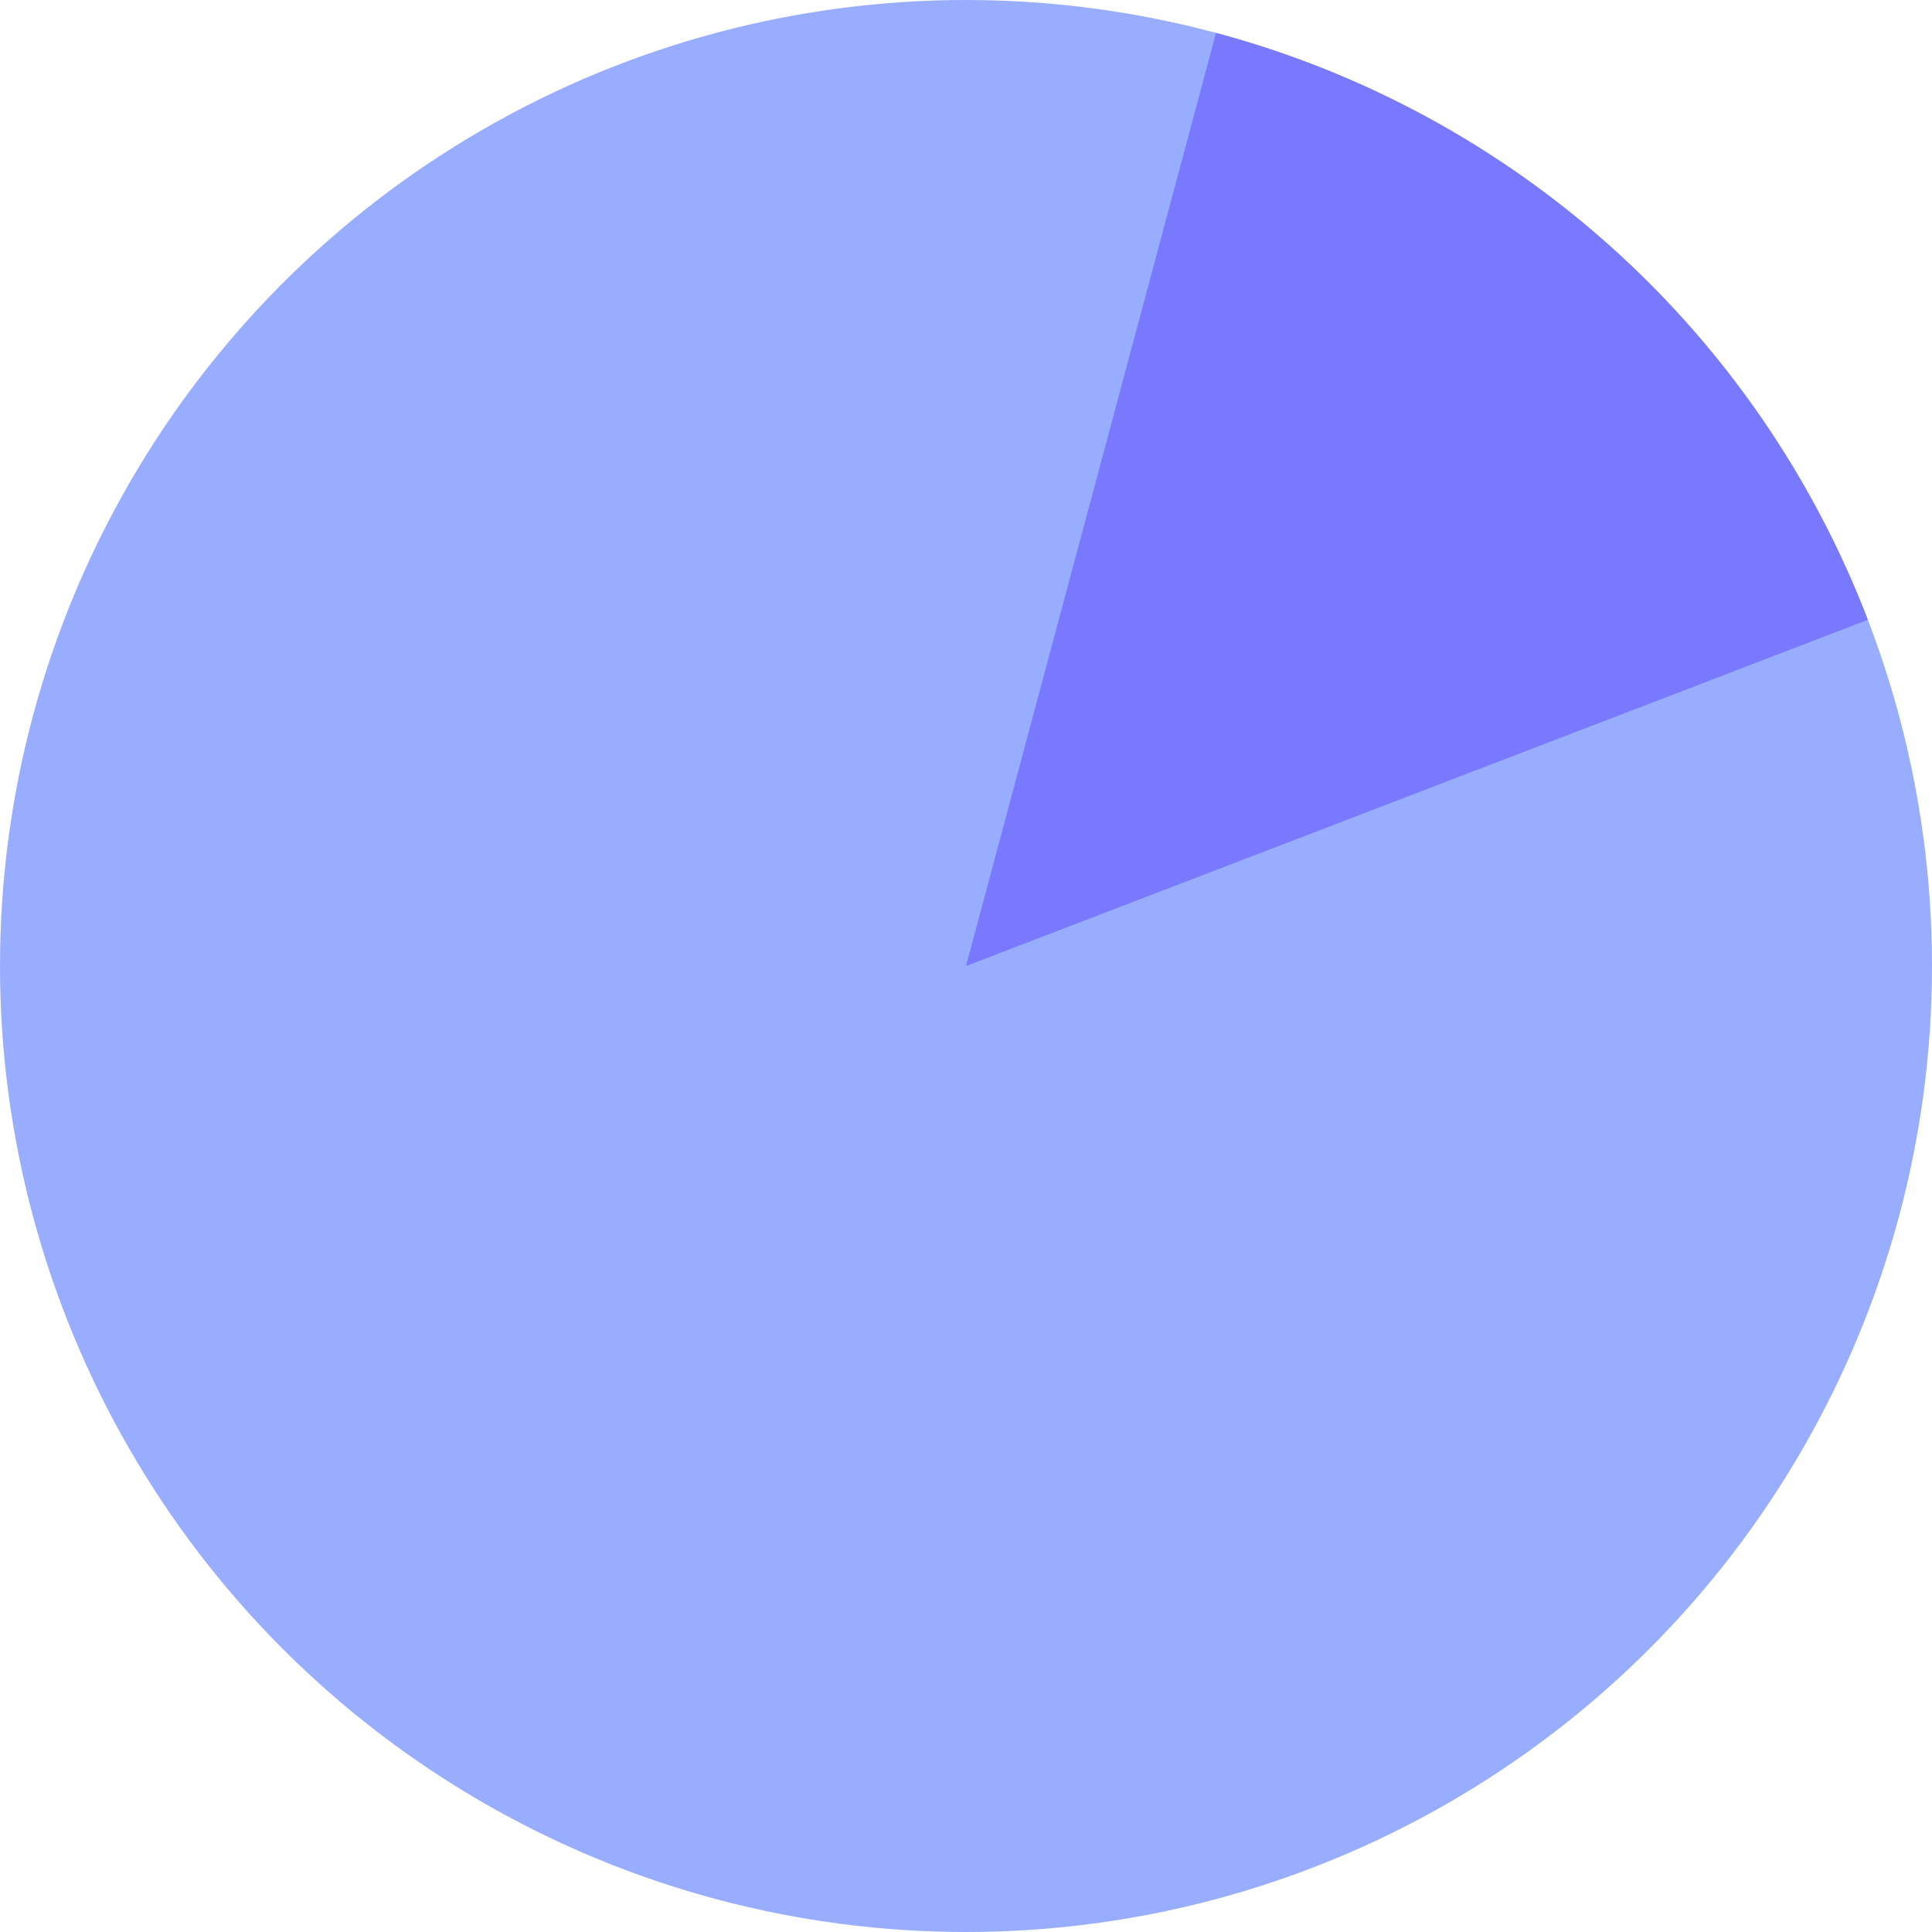
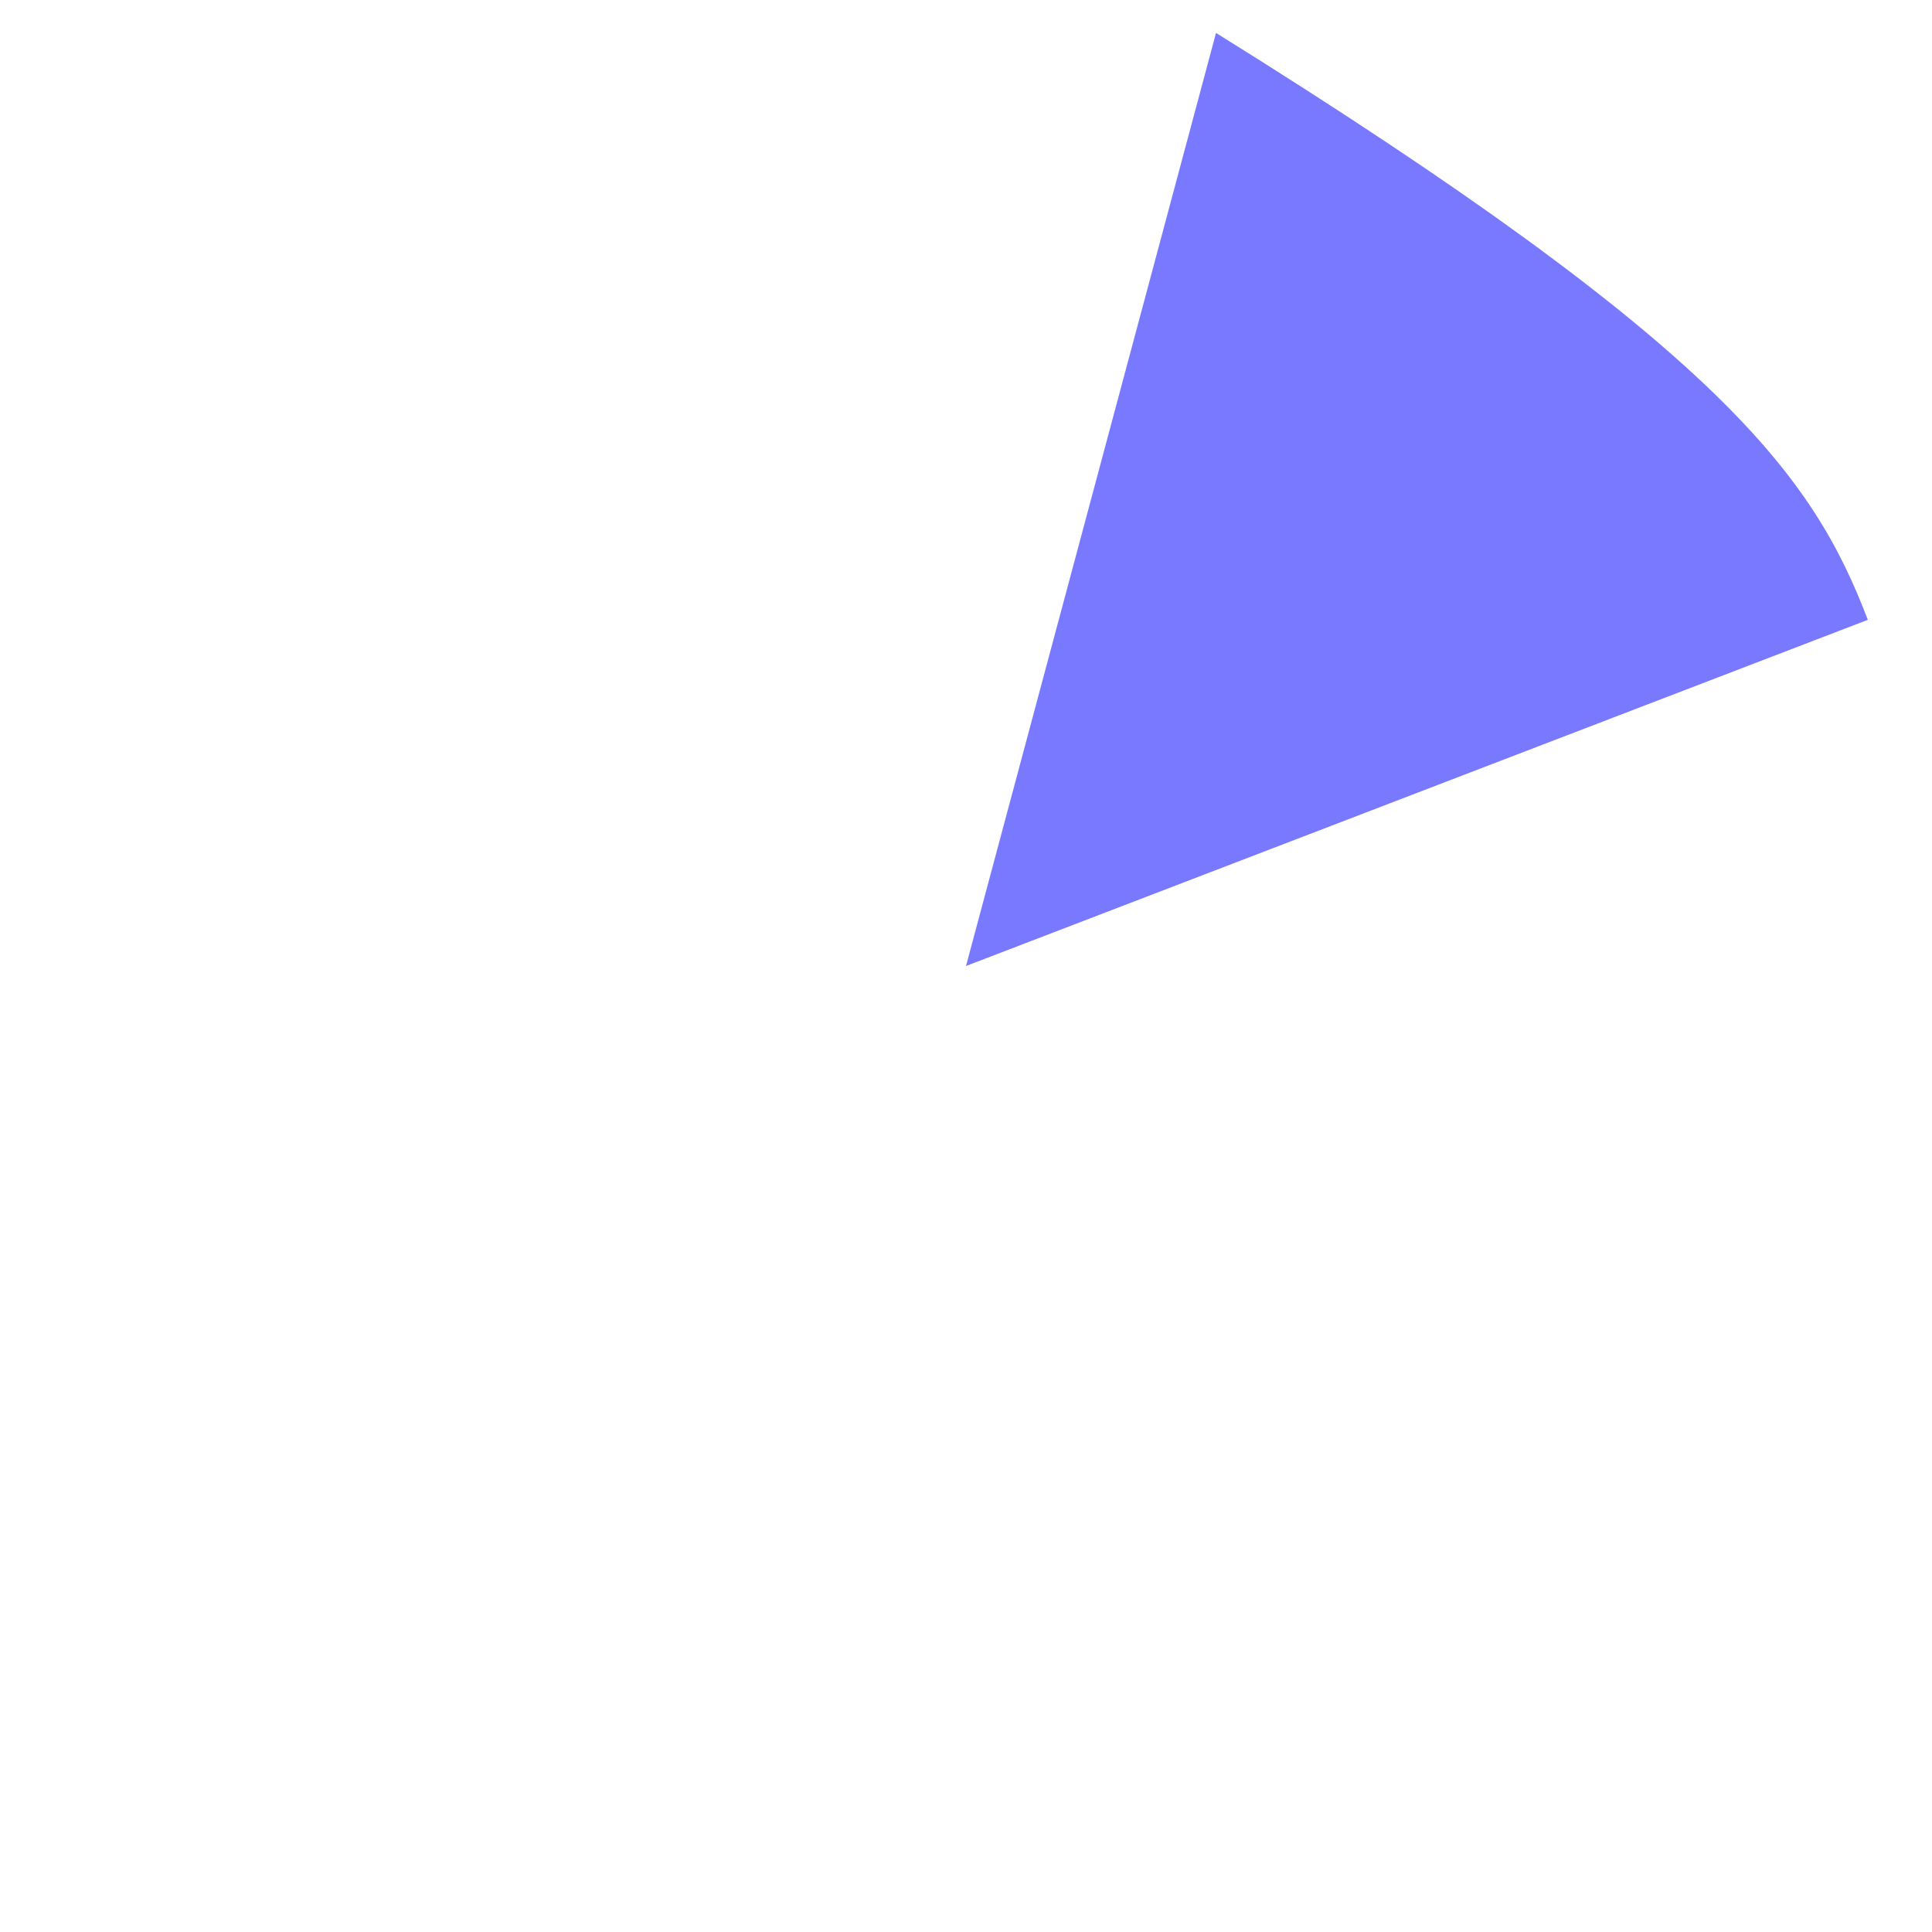
<svg xmlns="http://www.w3.org/2000/svg" width="100" height="100" viewBox="0 0 100 100" fill="none">
-   <circle cx="50" cy="50" r="50" fill="#99ADFF" />
-   <path d="M62.941 1.704C70.563 3.746 77.593 7.563 83.457 12.843C89.32 18.123 93.851 24.715 96.679 32.082L50 50L62.941 1.704Z" fill="#7879FF" />
+   <path d="M62.941 1.704C89.32 18.123 93.851 24.715 96.679 32.082L50 50L62.941 1.704Z" fill="#7879FF" />
</svg>